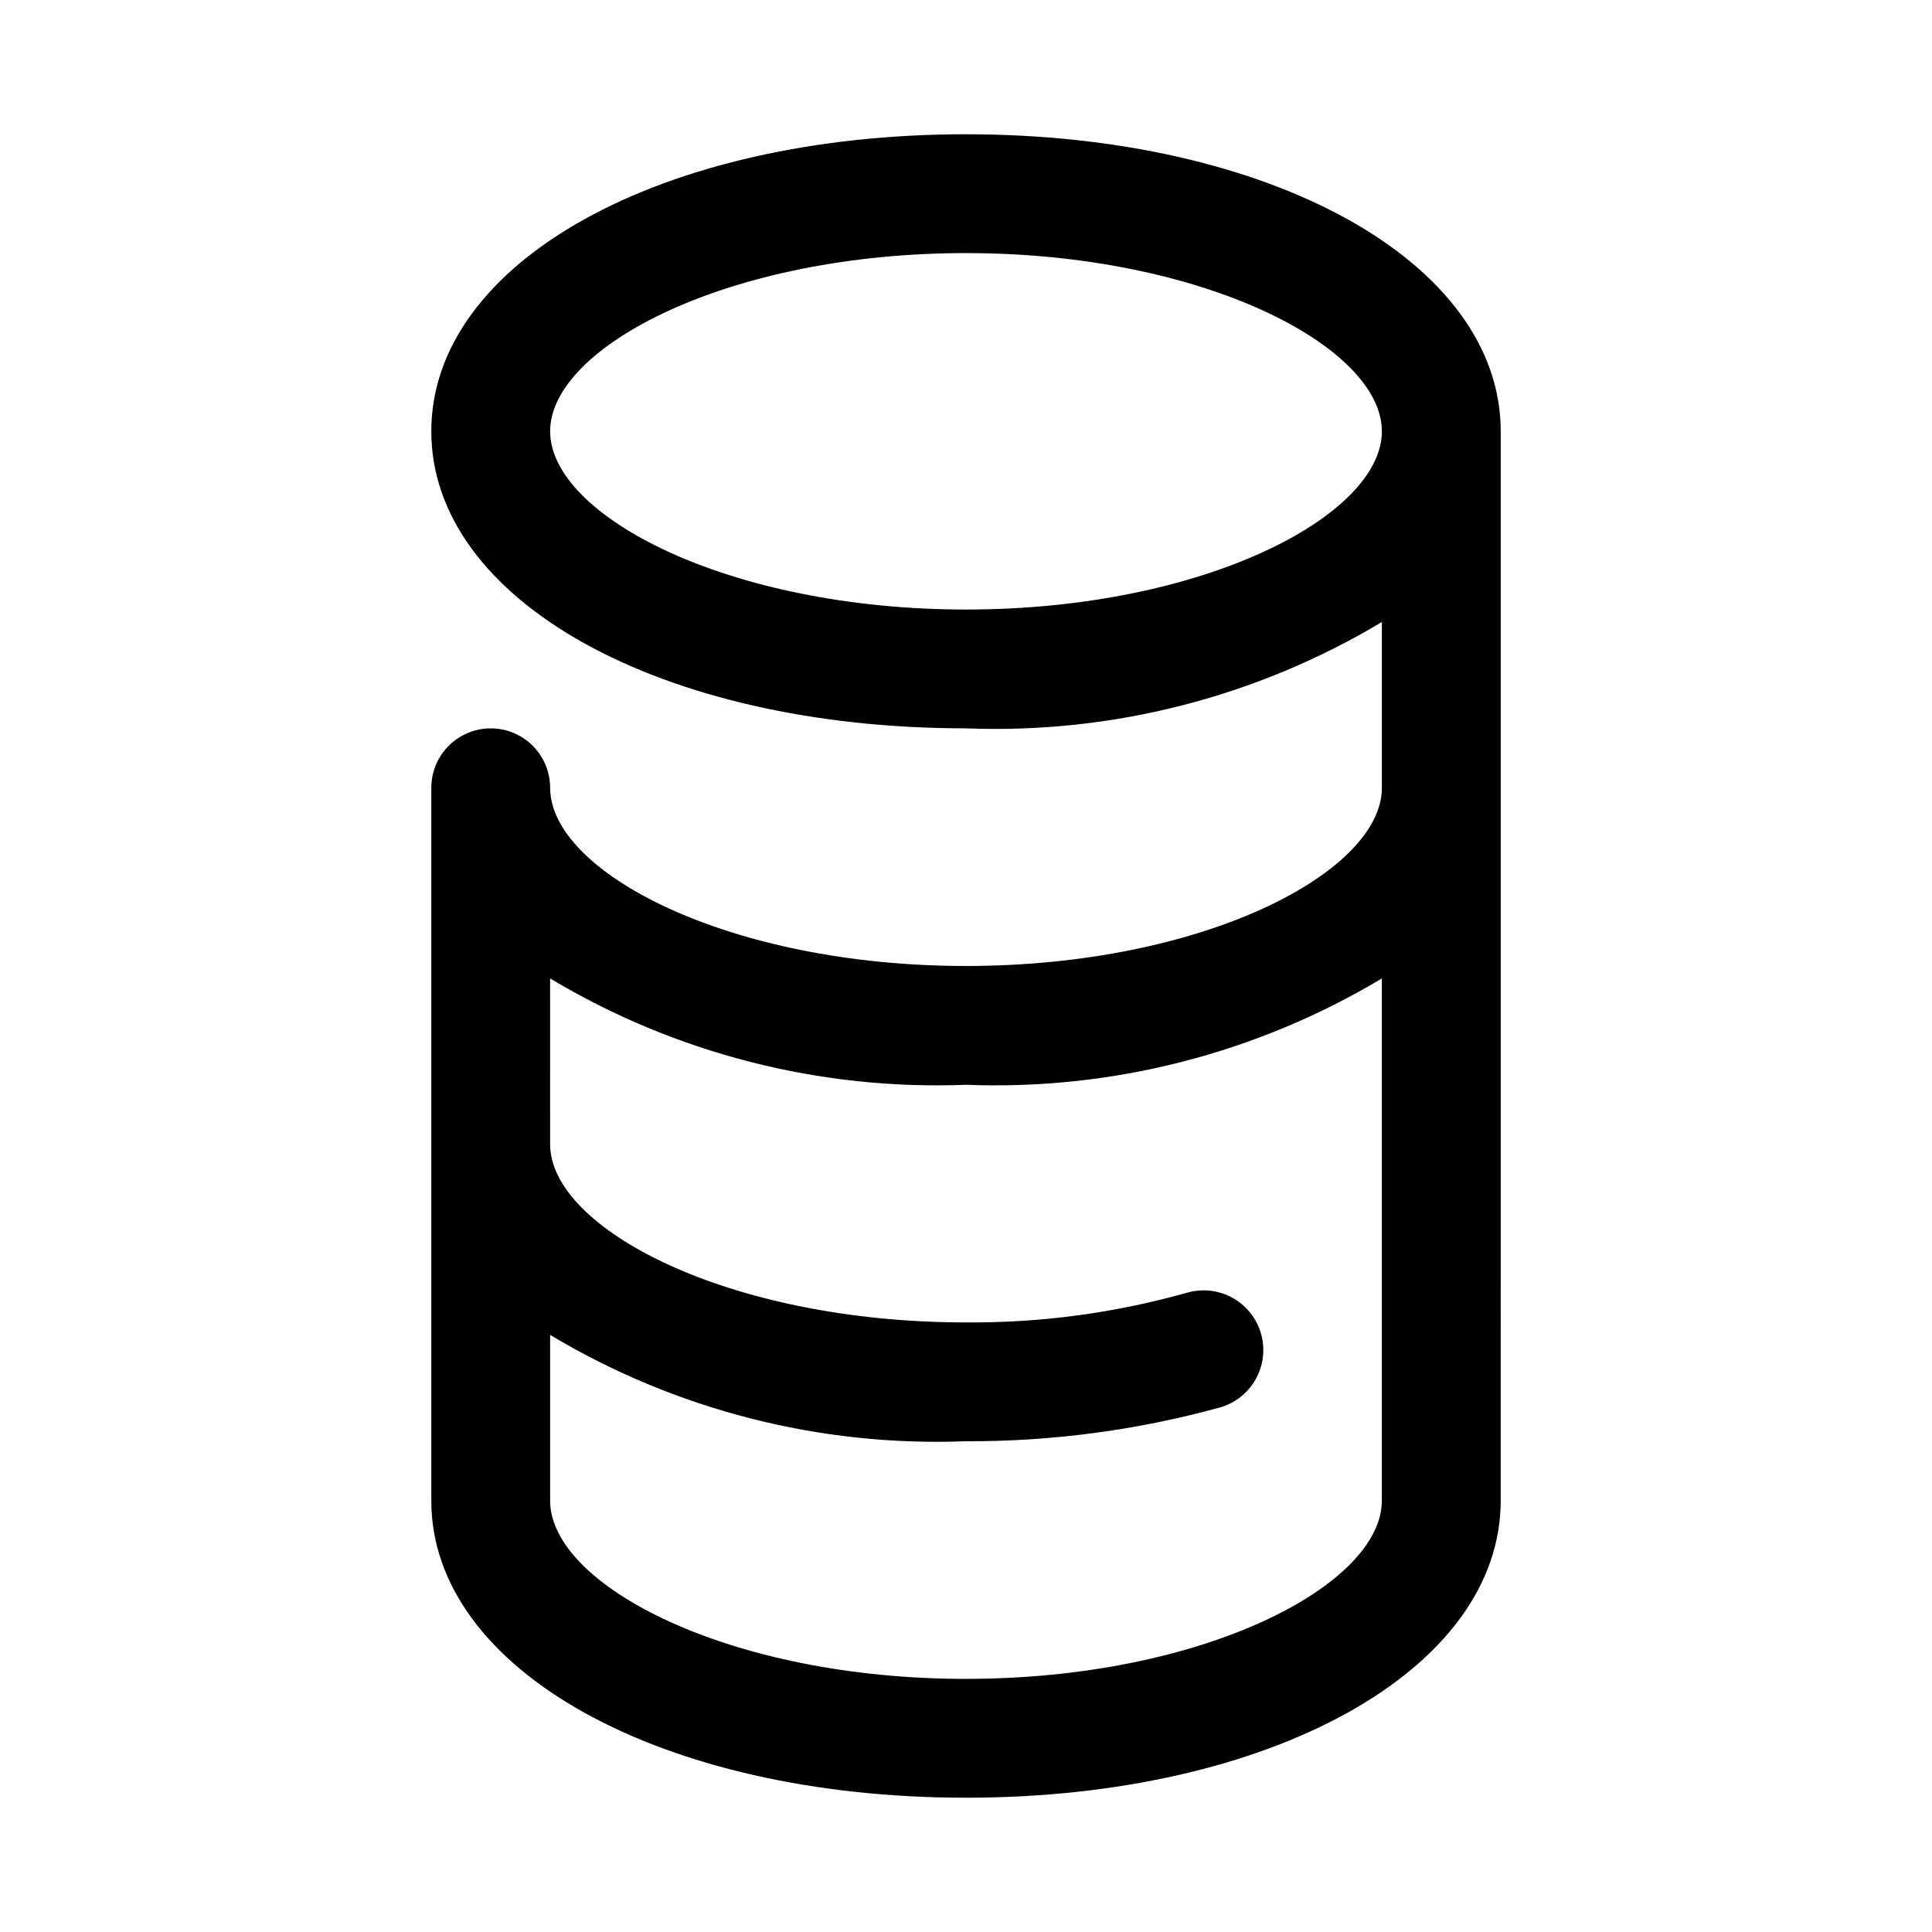
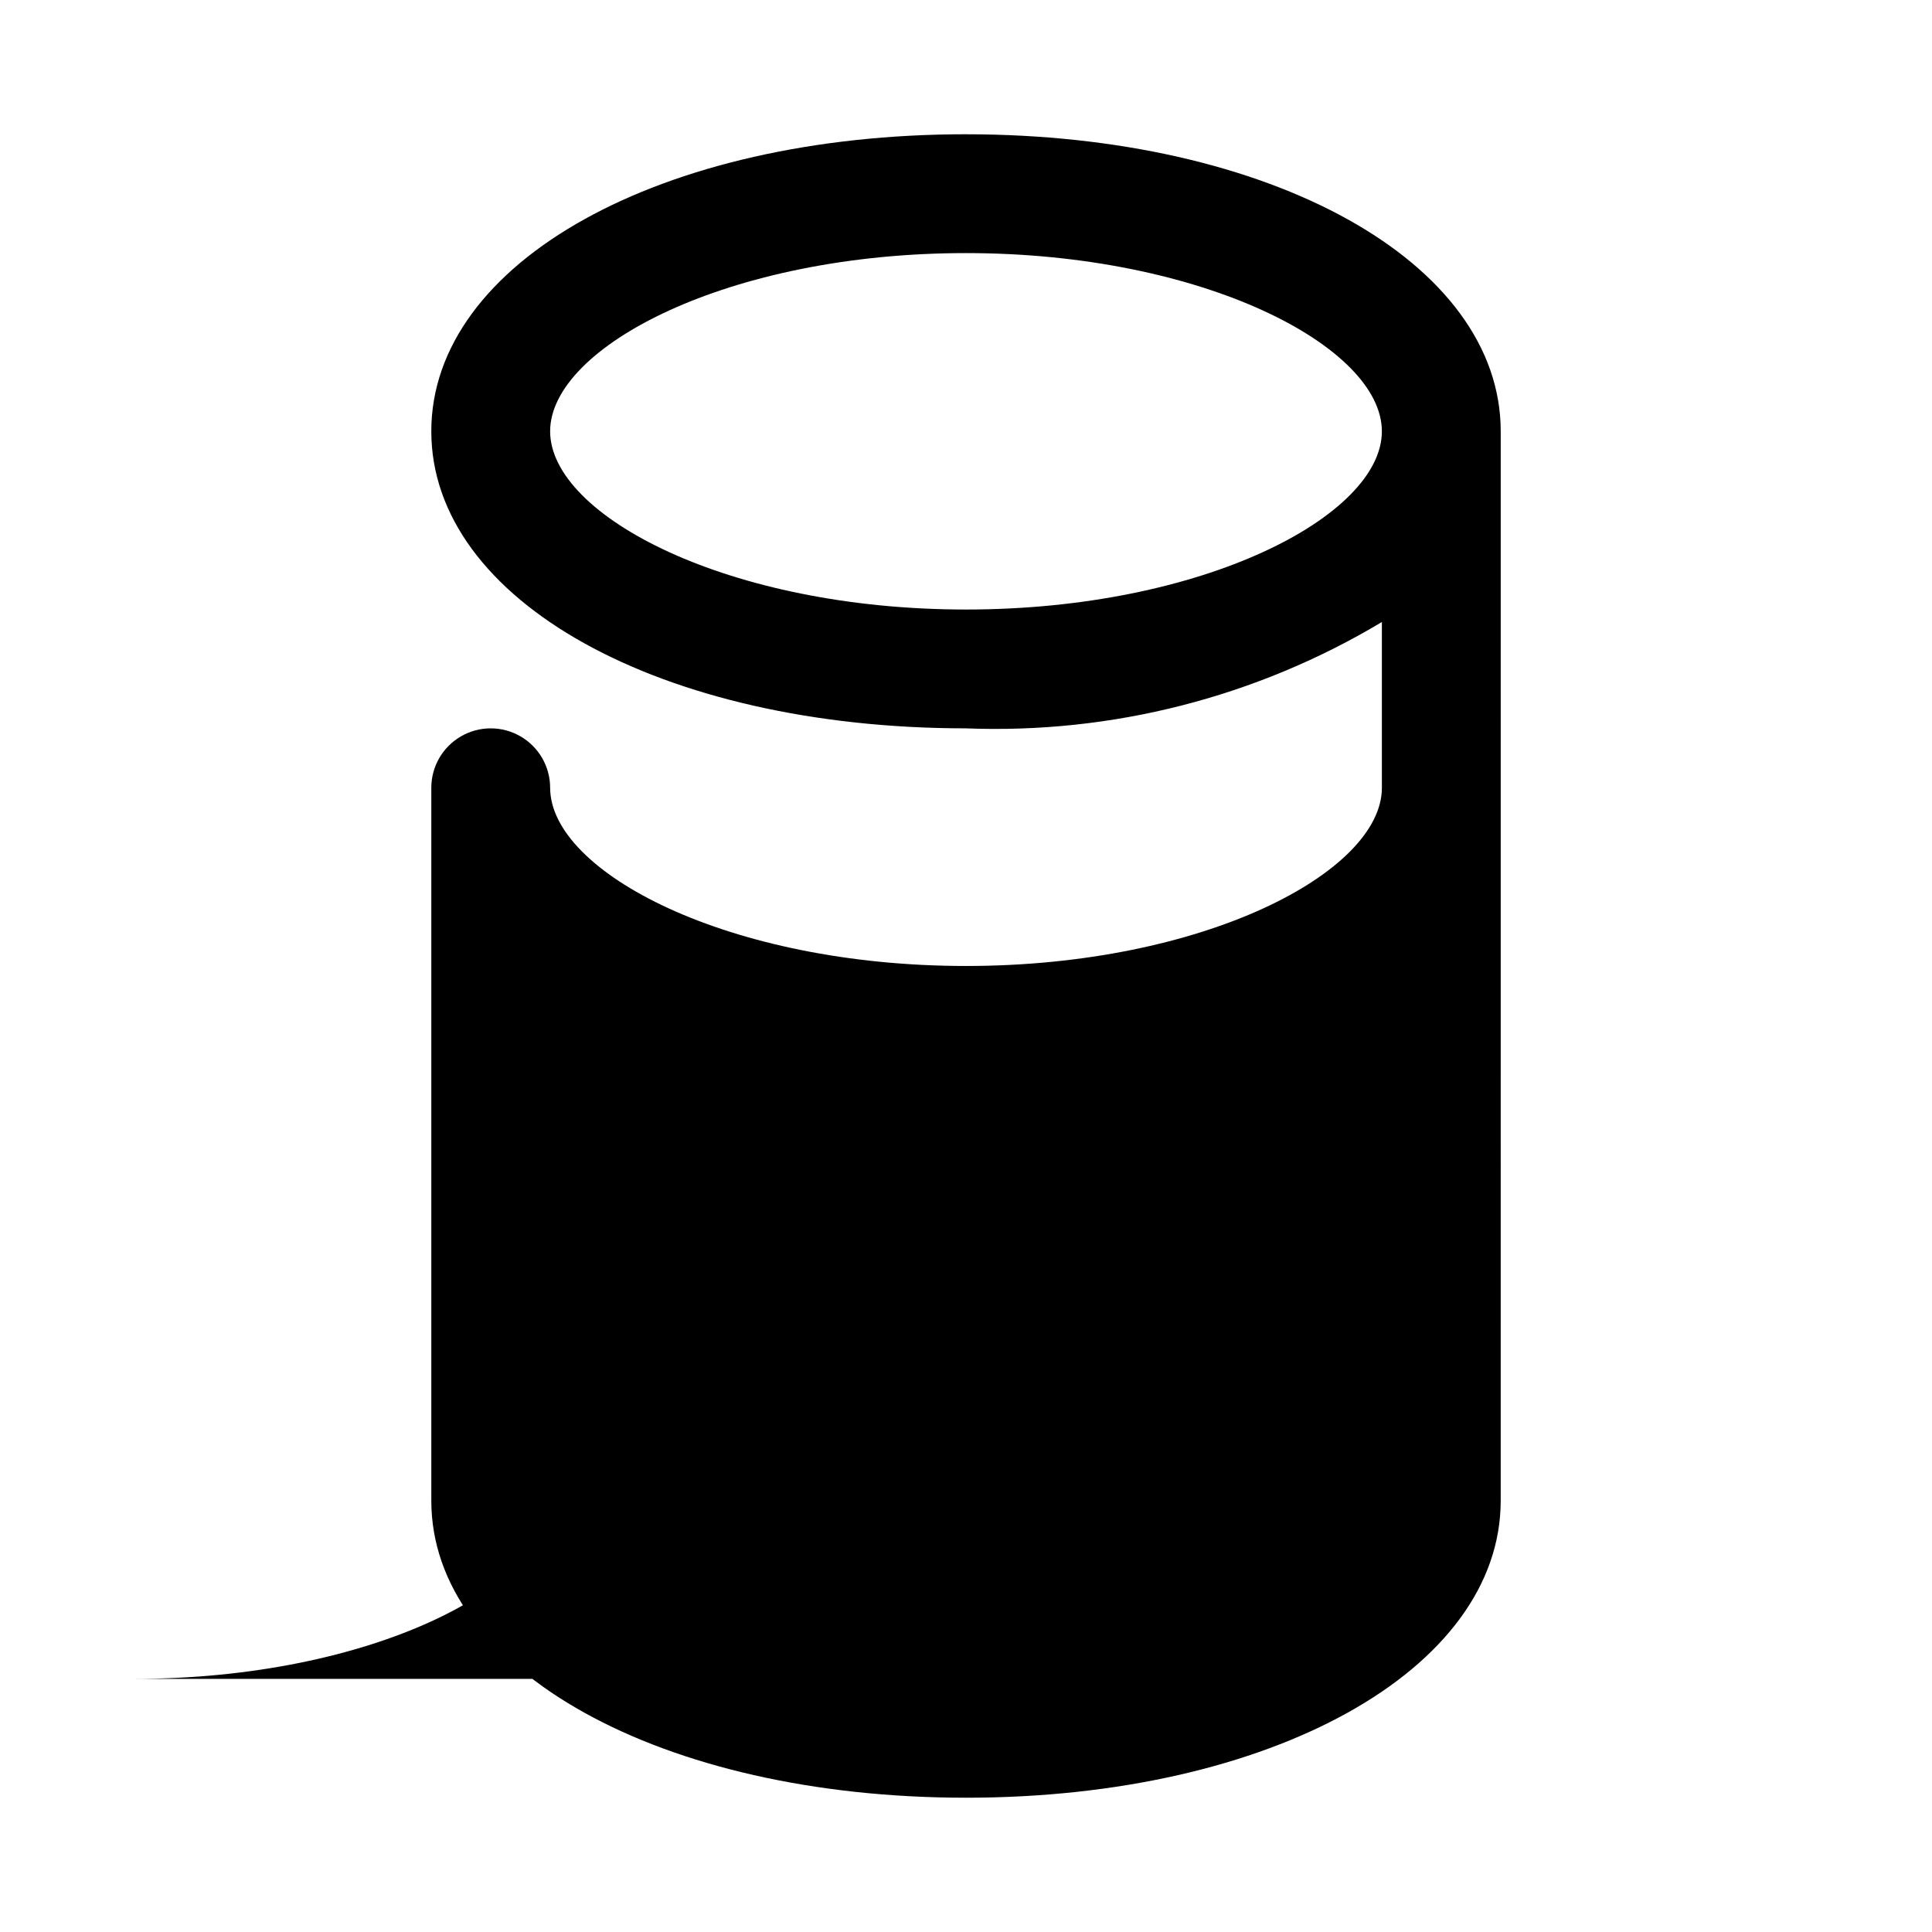
<svg xmlns="http://www.w3.org/2000/svg" fill="#000000" width="800px" height="800px" version="1.1" viewBox="144 144 512 512">
-   <path d="m400 179.58c-80.77 0-141.7 33.848-141.7 78.719 0 44.871 60.93 78.719 141.7 78.719l0.004 0.004c38.691 1.512 76.988-8.281 110.21-28.184v43.926c0 22.355-47.23 47.23-110.21 47.23s-110.21-24.875-110.21-47.23h-0.004c0-5.625-3-10.82-7.871-13.633-4.871-2.812-10.871-2.812-15.742 0-4.871 2.812-7.875 8.008-7.875 13.633v188.93c0 44.871 60.93 78.719 141.7 78.719s141.7-33.852 141.7-78.719l0.004-283.39c0-44.871-60.93-78.719-141.7-78.719zm0 125.95c-62.977 0-110.21-24.875-110.21-47.23 0-22.355 47.23-47.23 110.21-47.23s110.21 24.875 110.21 47.23c0 22.355-47.23 47.23-110.21 47.23zm0 283.39c-62.977 0-110.21-24.875-110.21-47.23l-0.004-43.93c33.219 19.898 71.516 29.691 110.21 28.18 22.766 0.094 45.434-2.926 67.383-8.973 5.43-1.574 9.605-5.926 10.953-11.414 1.352-5.488-0.328-11.281-4.406-15.191-4.078-3.914-9.934-5.356-15.363-3.781-19.055 5.375-38.773 8.023-58.566 7.871-62.977 0-110.21-24.875-110.21-47.23l-0.004-43.926c33.219 19.898 71.516 29.691 110.21 28.184 38.691 1.508 76.988-8.285 110.21-28.184v138.39c0 22.355-47.23 47.23-110.21 47.23z" />
+   <path d="m400 179.58c-80.77 0-141.7 33.848-141.7 78.719 0 44.871 60.93 78.719 141.7 78.719l0.004 0.004c38.691 1.512 76.988-8.281 110.21-28.184v43.926c0 22.355-47.23 47.23-110.21 47.23s-110.21-24.875-110.21-47.23h-0.004c0-5.625-3-10.82-7.871-13.633-4.871-2.812-10.871-2.812-15.742 0-4.871 2.812-7.875 8.008-7.875 13.633v188.93c0 44.871 60.93 78.719 141.7 78.719s141.7-33.852 141.7-78.719l0.004-283.39c0-44.871-60.93-78.719-141.7-78.719zm0 125.95c-62.977 0-110.21-24.875-110.21-47.23 0-22.355 47.23-47.23 110.21-47.23s110.21 24.875 110.21 47.23c0 22.355-47.23 47.23-110.21 47.23zm0 283.39c-62.977 0-110.21-24.875-110.21-47.23l-0.004-43.93c33.219 19.898 71.516 29.691 110.21 28.18 22.766 0.094 45.434-2.926 67.383-8.973 5.43-1.574 9.605-5.926 10.953-11.414 1.352-5.488-0.328-11.281-4.406-15.191-4.078-3.914-9.934-5.356-15.363-3.781-19.055 5.375-38.773 8.023-58.566 7.871-62.977 0-110.21-24.875-110.21-47.23l-0.004-43.926v138.39c0 22.355-47.23 47.23-110.21 47.23z" />
</svg>